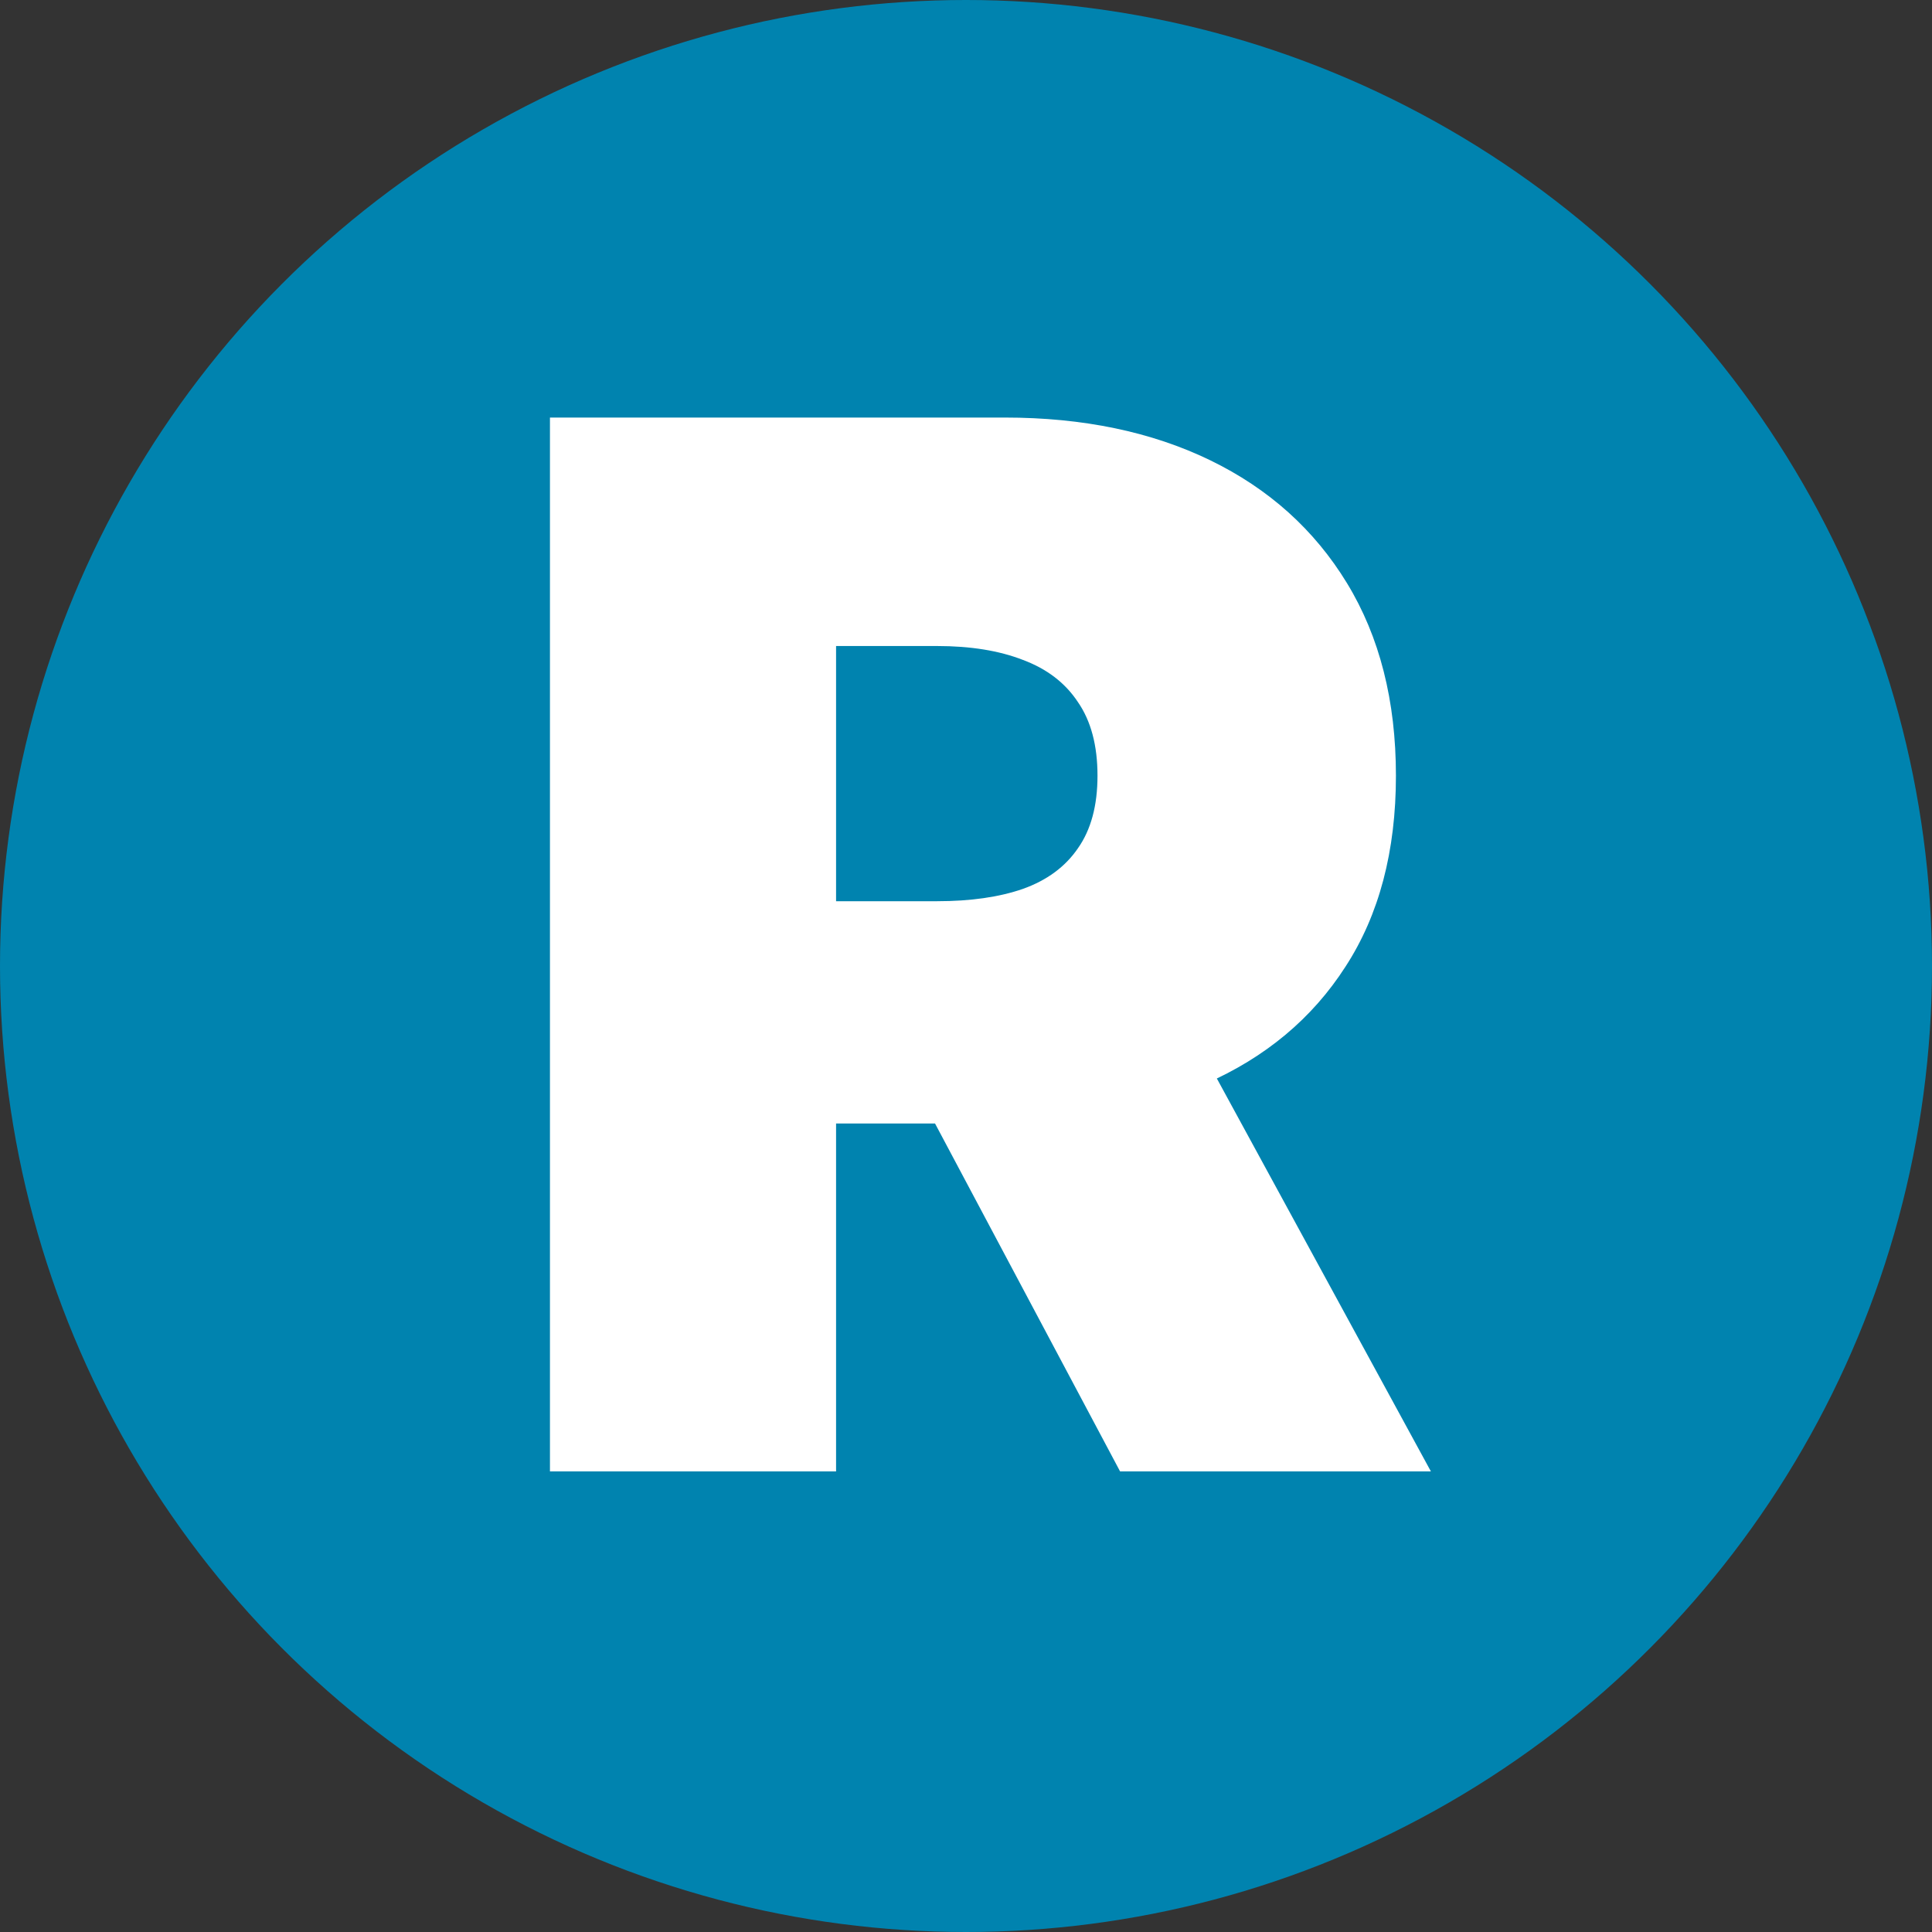
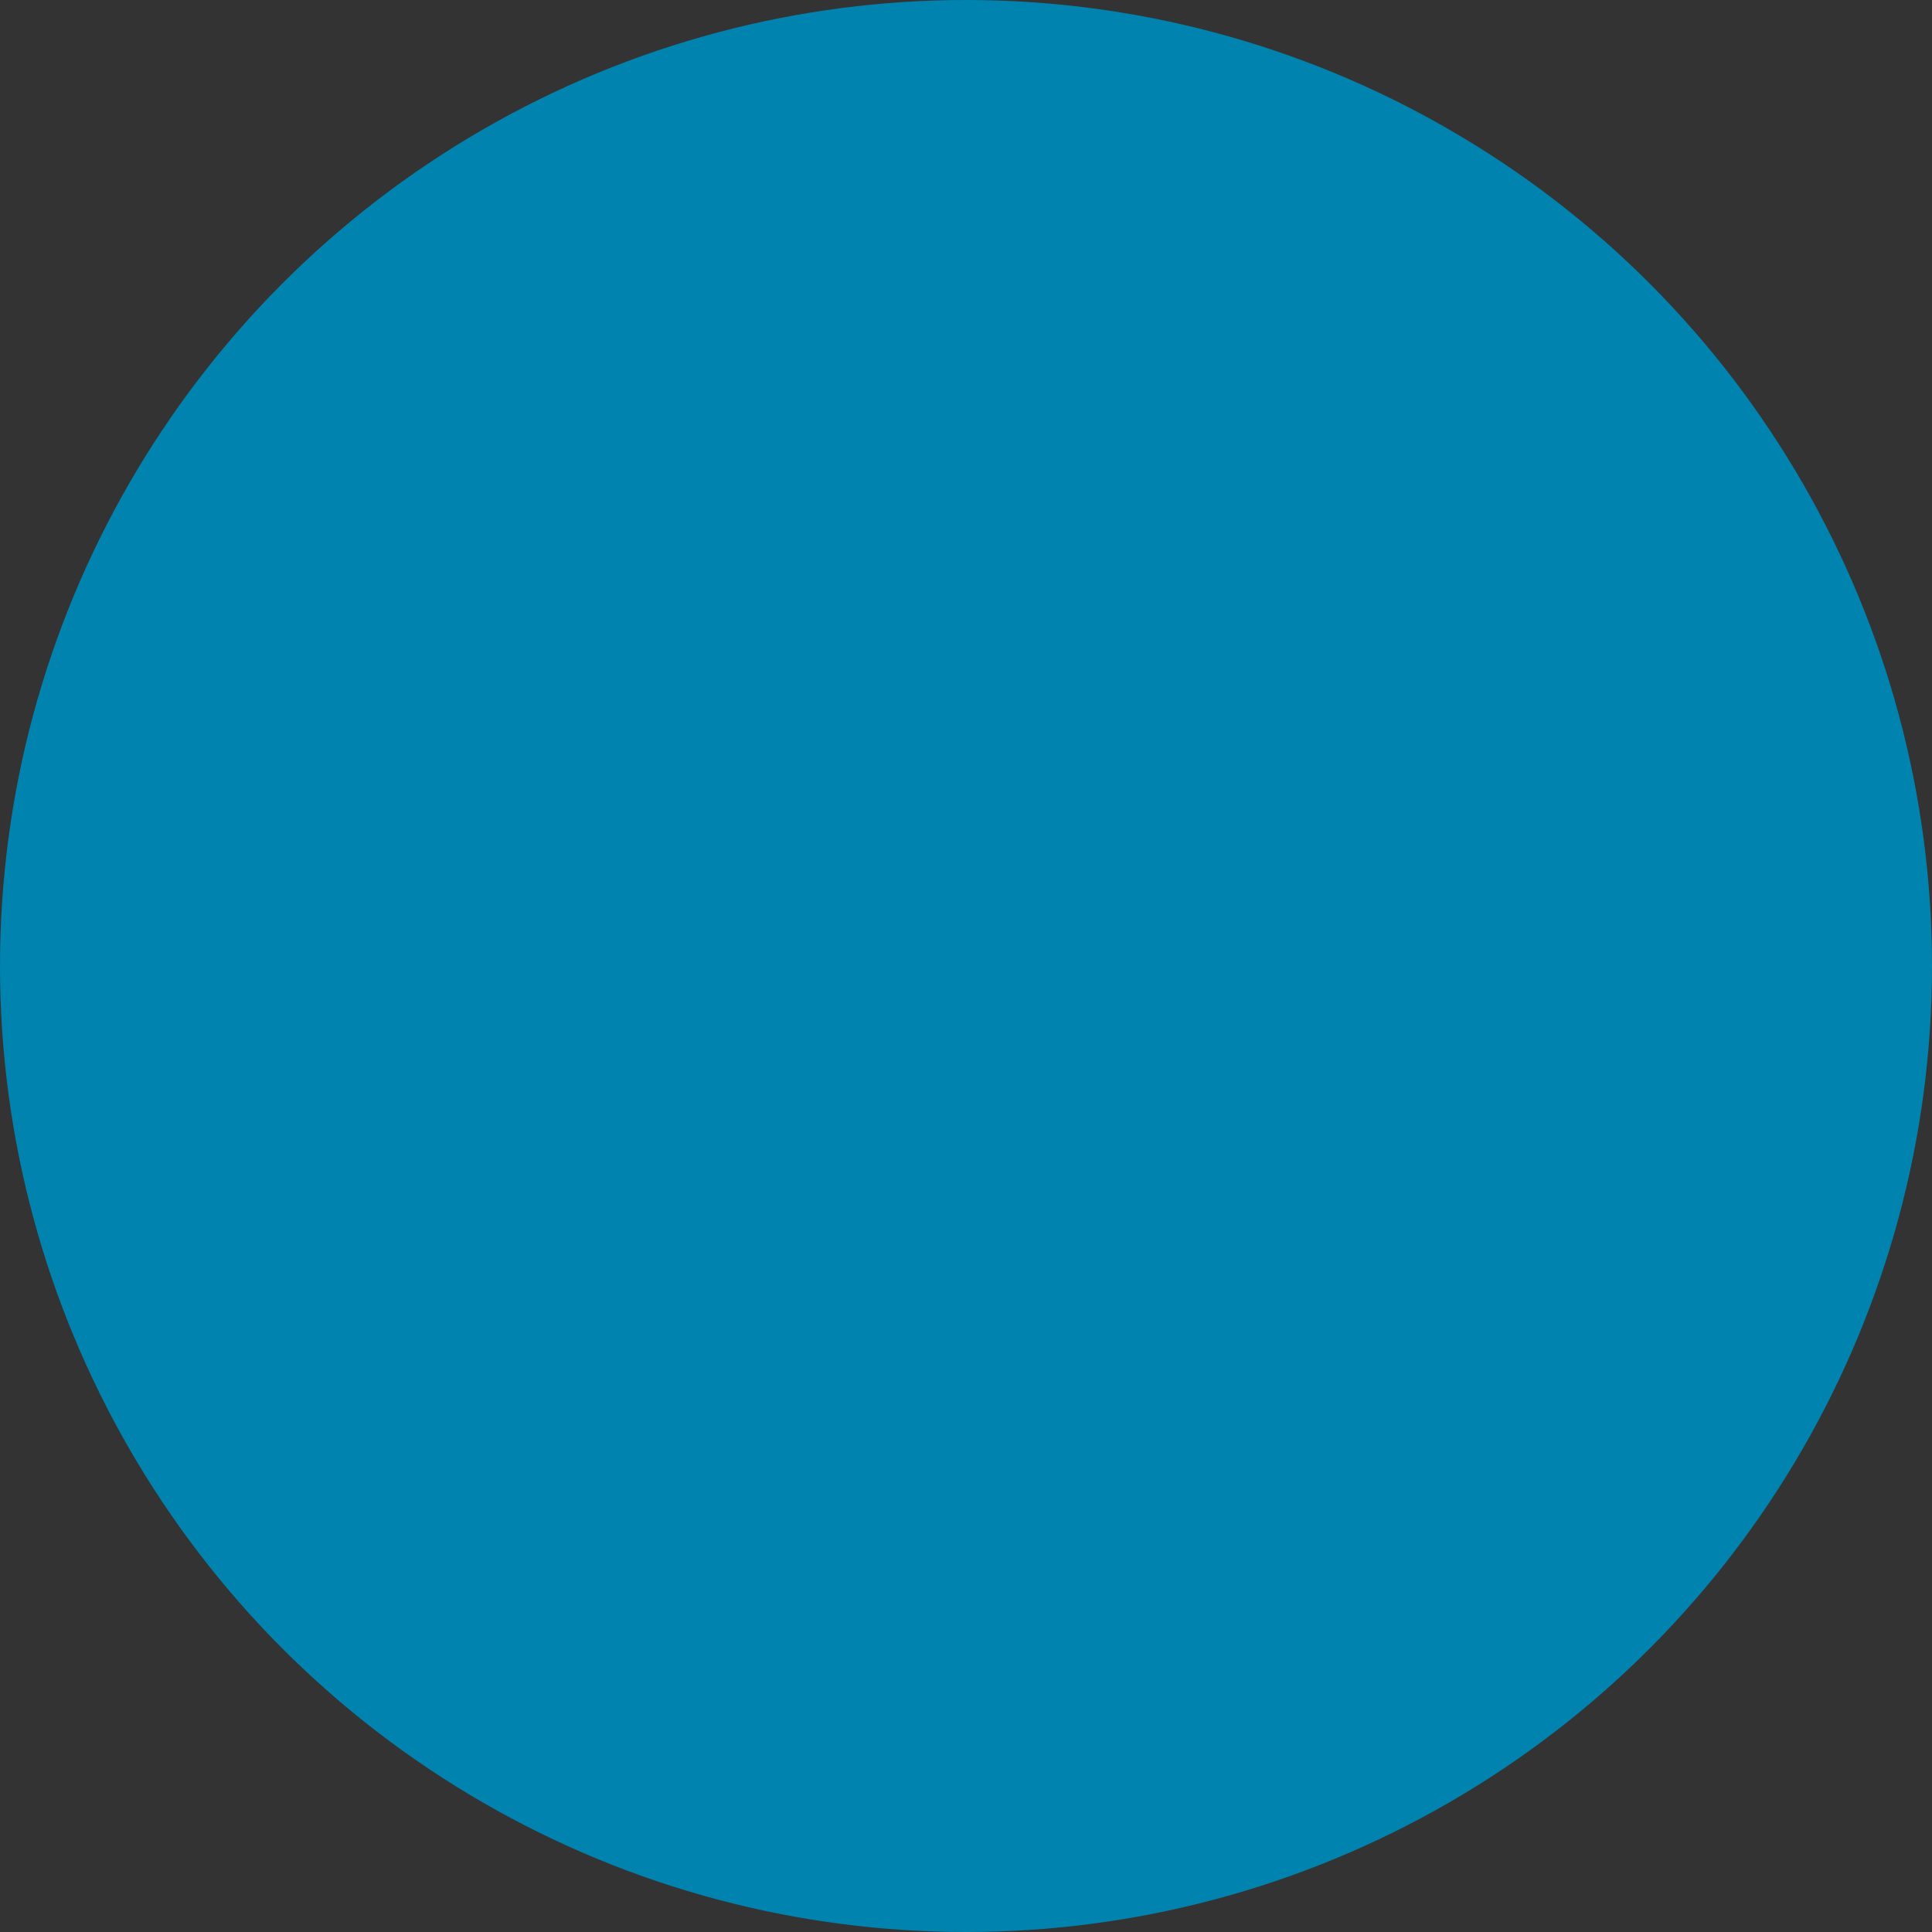
<svg xmlns="http://www.w3.org/2000/svg" fill="none" height="32" viewBox="0 0 32 32" width="32">
  <rect x="0" y="0" width="32" height="32" fill="#333333" stroke="none" />
  <circle cx="16" cy="16" fill="#0083af" r="16" />
-   <path d="m9.109 24.371v-17.455h7.534c1.295 0 2.429.236 3.401.707.972.472 1.727 1.151 2.267 2.037.54.886.81 1.949.81 3.188 0 1.25-.278 2.304-.835 3.162-.551.858-1.327 1.506-2.327 1.943-.994.438-2.156.656-3.486.656h-4.5v-3.682h3.546c.557 0 1.031-.068 1.423-.204.398-.142.702-.366.912-.673.216-.307.324-.707.324-1.202 0-.5-.108-.906-.324-1.219-.21-.318-.514-.551-.912-.699-.392-.153-.867-.23-1.423-.23h-1.671v13.671zm10.227-8.011 4.364 8.011h-5.148l-4.261-8.011z" fill="#fff" />
</svg>